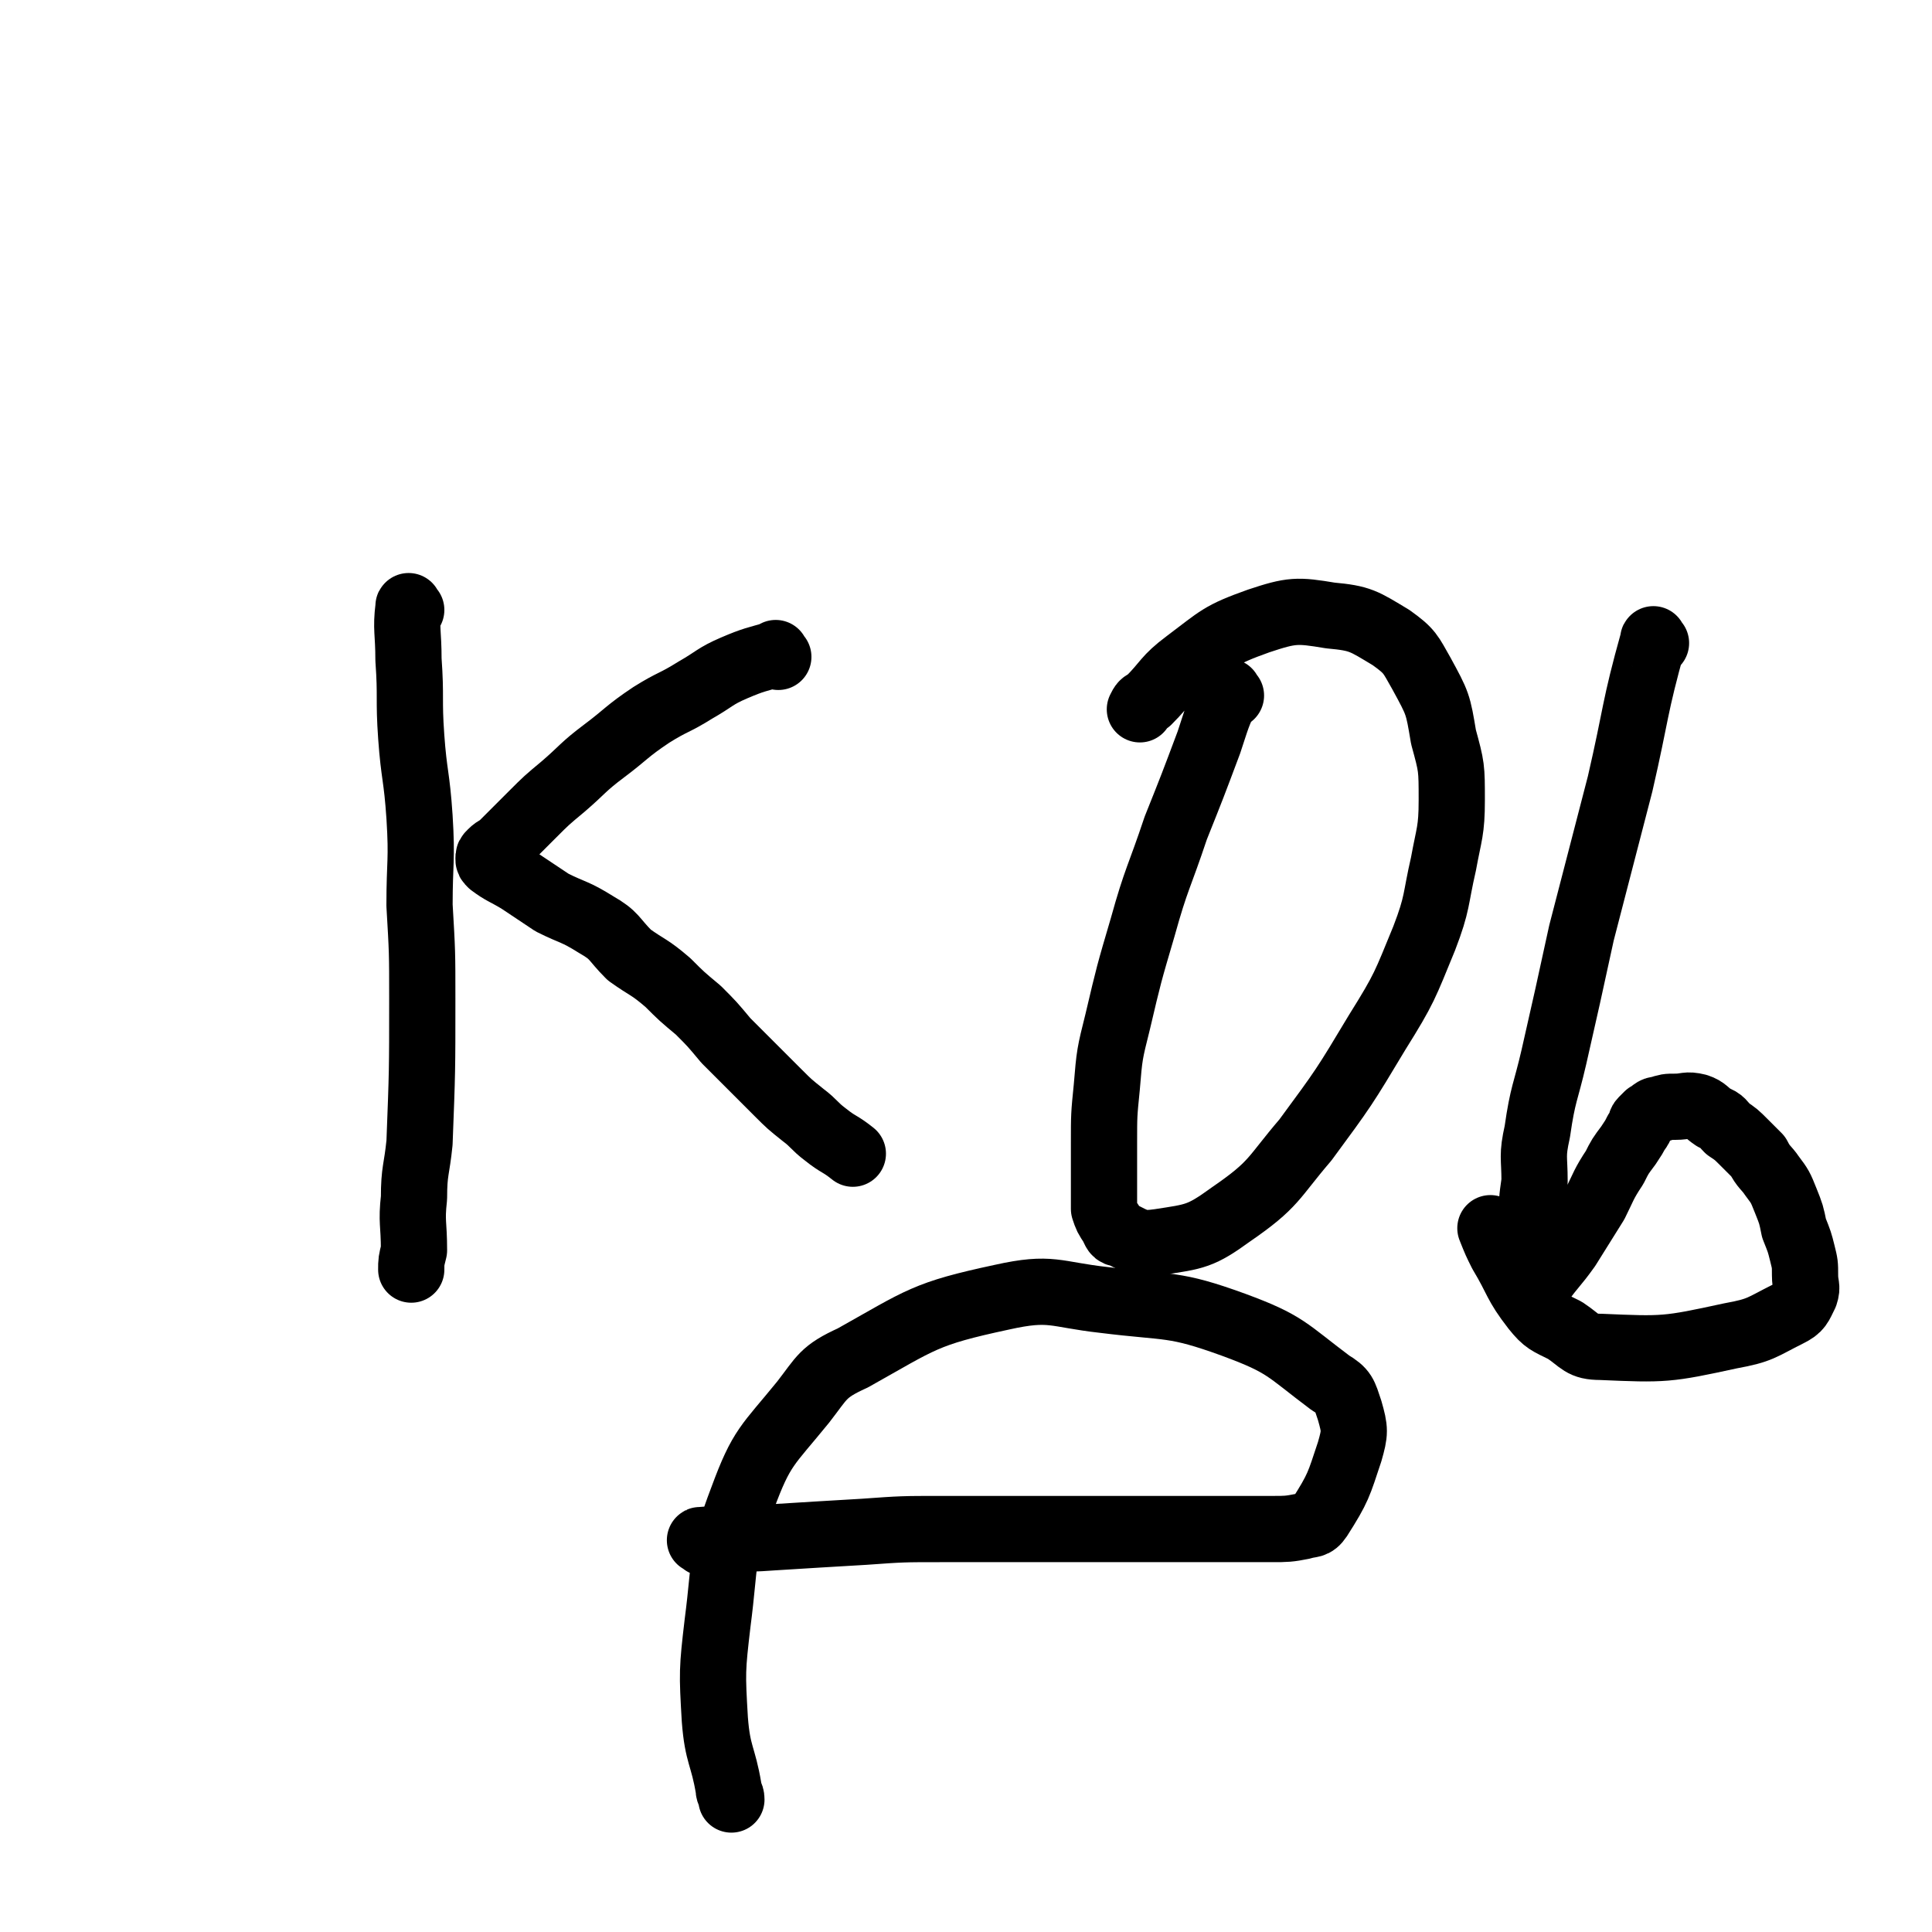
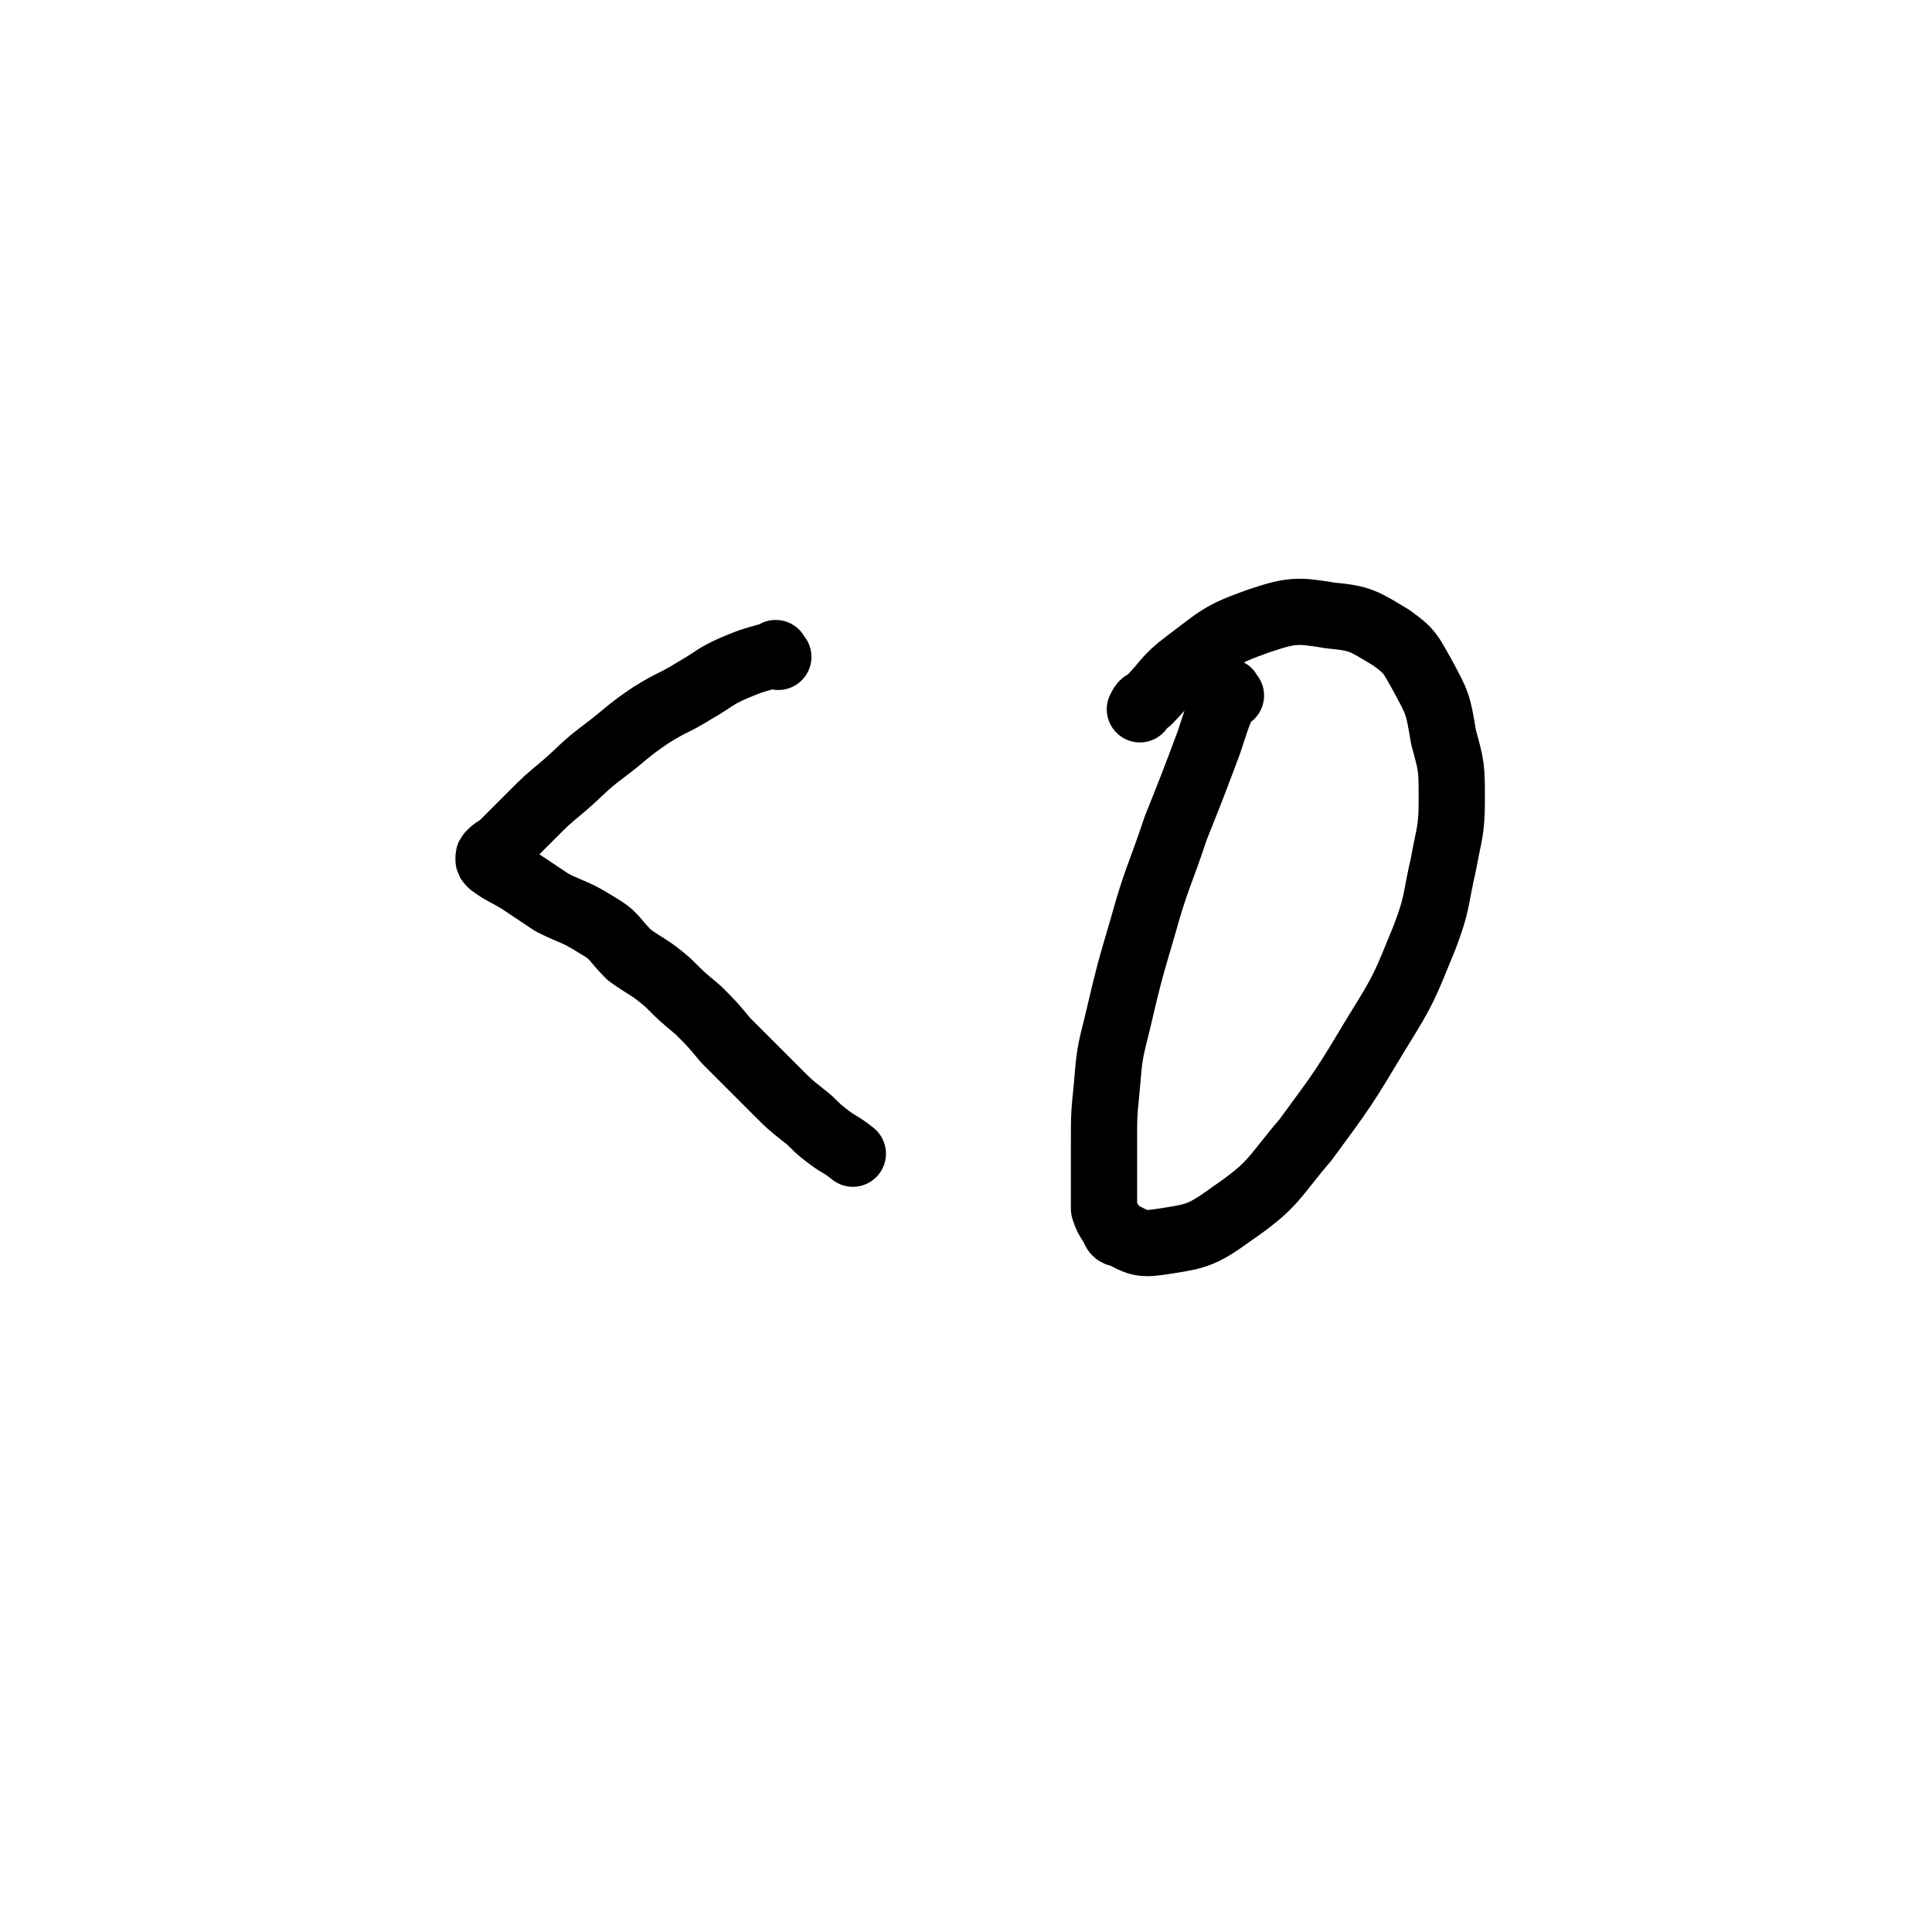
<svg xmlns="http://www.w3.org/2000/svg" viewBox="0 0 700 700" version="1.1">
  <g fill="none" stroke="#000000" stroke-width="24" stroke-linecap="round" stroke-linejoin="round">
-     <path d="M149,221c-1,-1 -1,-2 -1,-1 -1,8 0,9 0,19 1,14 0,14 1,28 1,14 2,14 3,29 1,16 0,16 0,32 1,17 1,17 1,34 0,26 0,26 -1,52 -1,10 -2,10 -2,20 -1,9 0,9 0,19 -1,4 -1,4 -1,7 " />
    <path d="M282,238c-1,-1 -1,-2 -1,-1 -7,2 -8,2 -15,5 -7,3 -7,4 -14,8 -8,5 -8,4 -16,9 -9,6 -9,7 -17,13 -8,6 -8,7 -15,13 -6,5 -6,5 -11,10 -3,3 -3,3 -6,6 -1,1 -1,1 -3,3 -1,1 -1,1 -2,2 -2,2 -2,1 -4,3 -1,1 -1,1 -1,2 0,1 0,1 1,2 4,3 5,3 10,6 6,4 6,4 12,8 8,4 8,3 16,8 7,4 6,5 12,11 7,5 7,4 14,10 5,5 5,5 11,10 5,5 5,5 10,11 4,4 4,4 9,9 5,5 5,5 10,10 4,4 4,4 9,8 4,3 4,4 8,7 5,4 5,3 10,7 " />
    <path d="M446,252c-1,-1 -1,-2 -1,-1 -4,8 -4,9 -7,18 -6,16 -6,16 -12,31 -6,18 -7,18 -12,36 -5,17 -5,17 -9,34 -3,12 -3,12 -4,24 -1,10 -1,10 -1,20 0,8 0,8 0,16 0,4 0,4 0,8 1,3 1,3 3,6 1,2 1,3 3,3 6,3 7,4 14,3 13,-2 15,-2 26,-10 16,-11 15,-13 27,-27 14,-19 14,-19 26,-39 10,-16 10,-17 17,-34 5,-13 4,-14 7,-27 2,-11 3,-12 3,-23 0,-12 0,-12 -3,-23 -2,-12 -2,-12 -8,-23 -4,-7 -4,-8 -11,-13 -10,-6 -11,-7 -22,-8 -12,-2 -14,-2 -26,2 -14,5 -14,6 -26,15 -8,6 -7,7 -14,14 -2,1 -2,1 -3,3 " />
-     <path d="M600,233c-1,-1 -1,-2 -1,-1 -7,25 -6,26 -12,52 -7,27 -7,27 -14,54 -5,23 -5,23 -10,45 -3,13 -4,13 -6,27 -2,9 -1,9 -1,18 -1,7 -1,7 -1,15 0,5 0,5 0,9 0,3 0,3 0,5 0,2 0,2 0,4 0,1 -1,1 -1,2 0,2 0,2 0,4 0,1 0,1 0,2 0,1 0,1 0,2 0,0 0,0 0,0 2,-3 2,-3 4,-6 5,-7 5,-6 10,-13 5,-8 5,-8 10,-16 3,-6 3,-7 7,-13 2,-4 2,-4 5,-8 2,-3 2,-3 3,-5 2,-2 1,-3 2,-4 1,-1 1,-1 2,-2 2,-1 2,-2 4,-2 3,-1 3,-1 6,-1 4,0 4,-1 8,0 3,1 3,2 6,4 3,1 3,2 5,4 3,2 3,2 6,5 2,2 2,2 5,5 2,4 3,4 5,7 3,4 3,4 5,9 2,5 2,5 3,10 2,5 2,5 3,9 1,4 1,4 1,8 0,4 1,4 0,7 -2,4 -2,5 -6,7 -10,5 -10,6 -21,8 -23,5 -24,5 -47,4 -7,0 -7,-2 -13,-6 -6,-3 -7,-3 -11,-8 -7,-9 -6,-10 -12,-20 -2,-4 -2,-4 -4,-9 " />
-     <path d="M255,559c-1,-1 -2,-1 -1,-1 11,-1 13,0 26,-1 16,-1 16,-1 33,-2 14,-1 14,-1 28,-1 17,0 17,0 34,0 16,0 16,0 32,0 13,0 13,0 26,0 8,0 8,0 17,0 5,0 5,0 11,0 5,0 6,0 11,-1 3,-1 4,0 6,-3 7,-11 7,-12 11,-24 2,-7 2,-8 0,-15 -2,-6 -2,-7 -7,-10 -16,-12 -16,-14 -35,-21 -22,-8 -23,-6 -47,-9 -18,-2 -19,-5 -37,-1 -28,6 -29,8 -54,22 -11,5 -11,7 -18,16 -13,16 -15,16 -22,35 -8,21 -6,22 -9,45 -2,17 -2,18 -1,35 1,13 3,13 5,25 0,2 1,2 1,4 " />
  </g>
</svg>